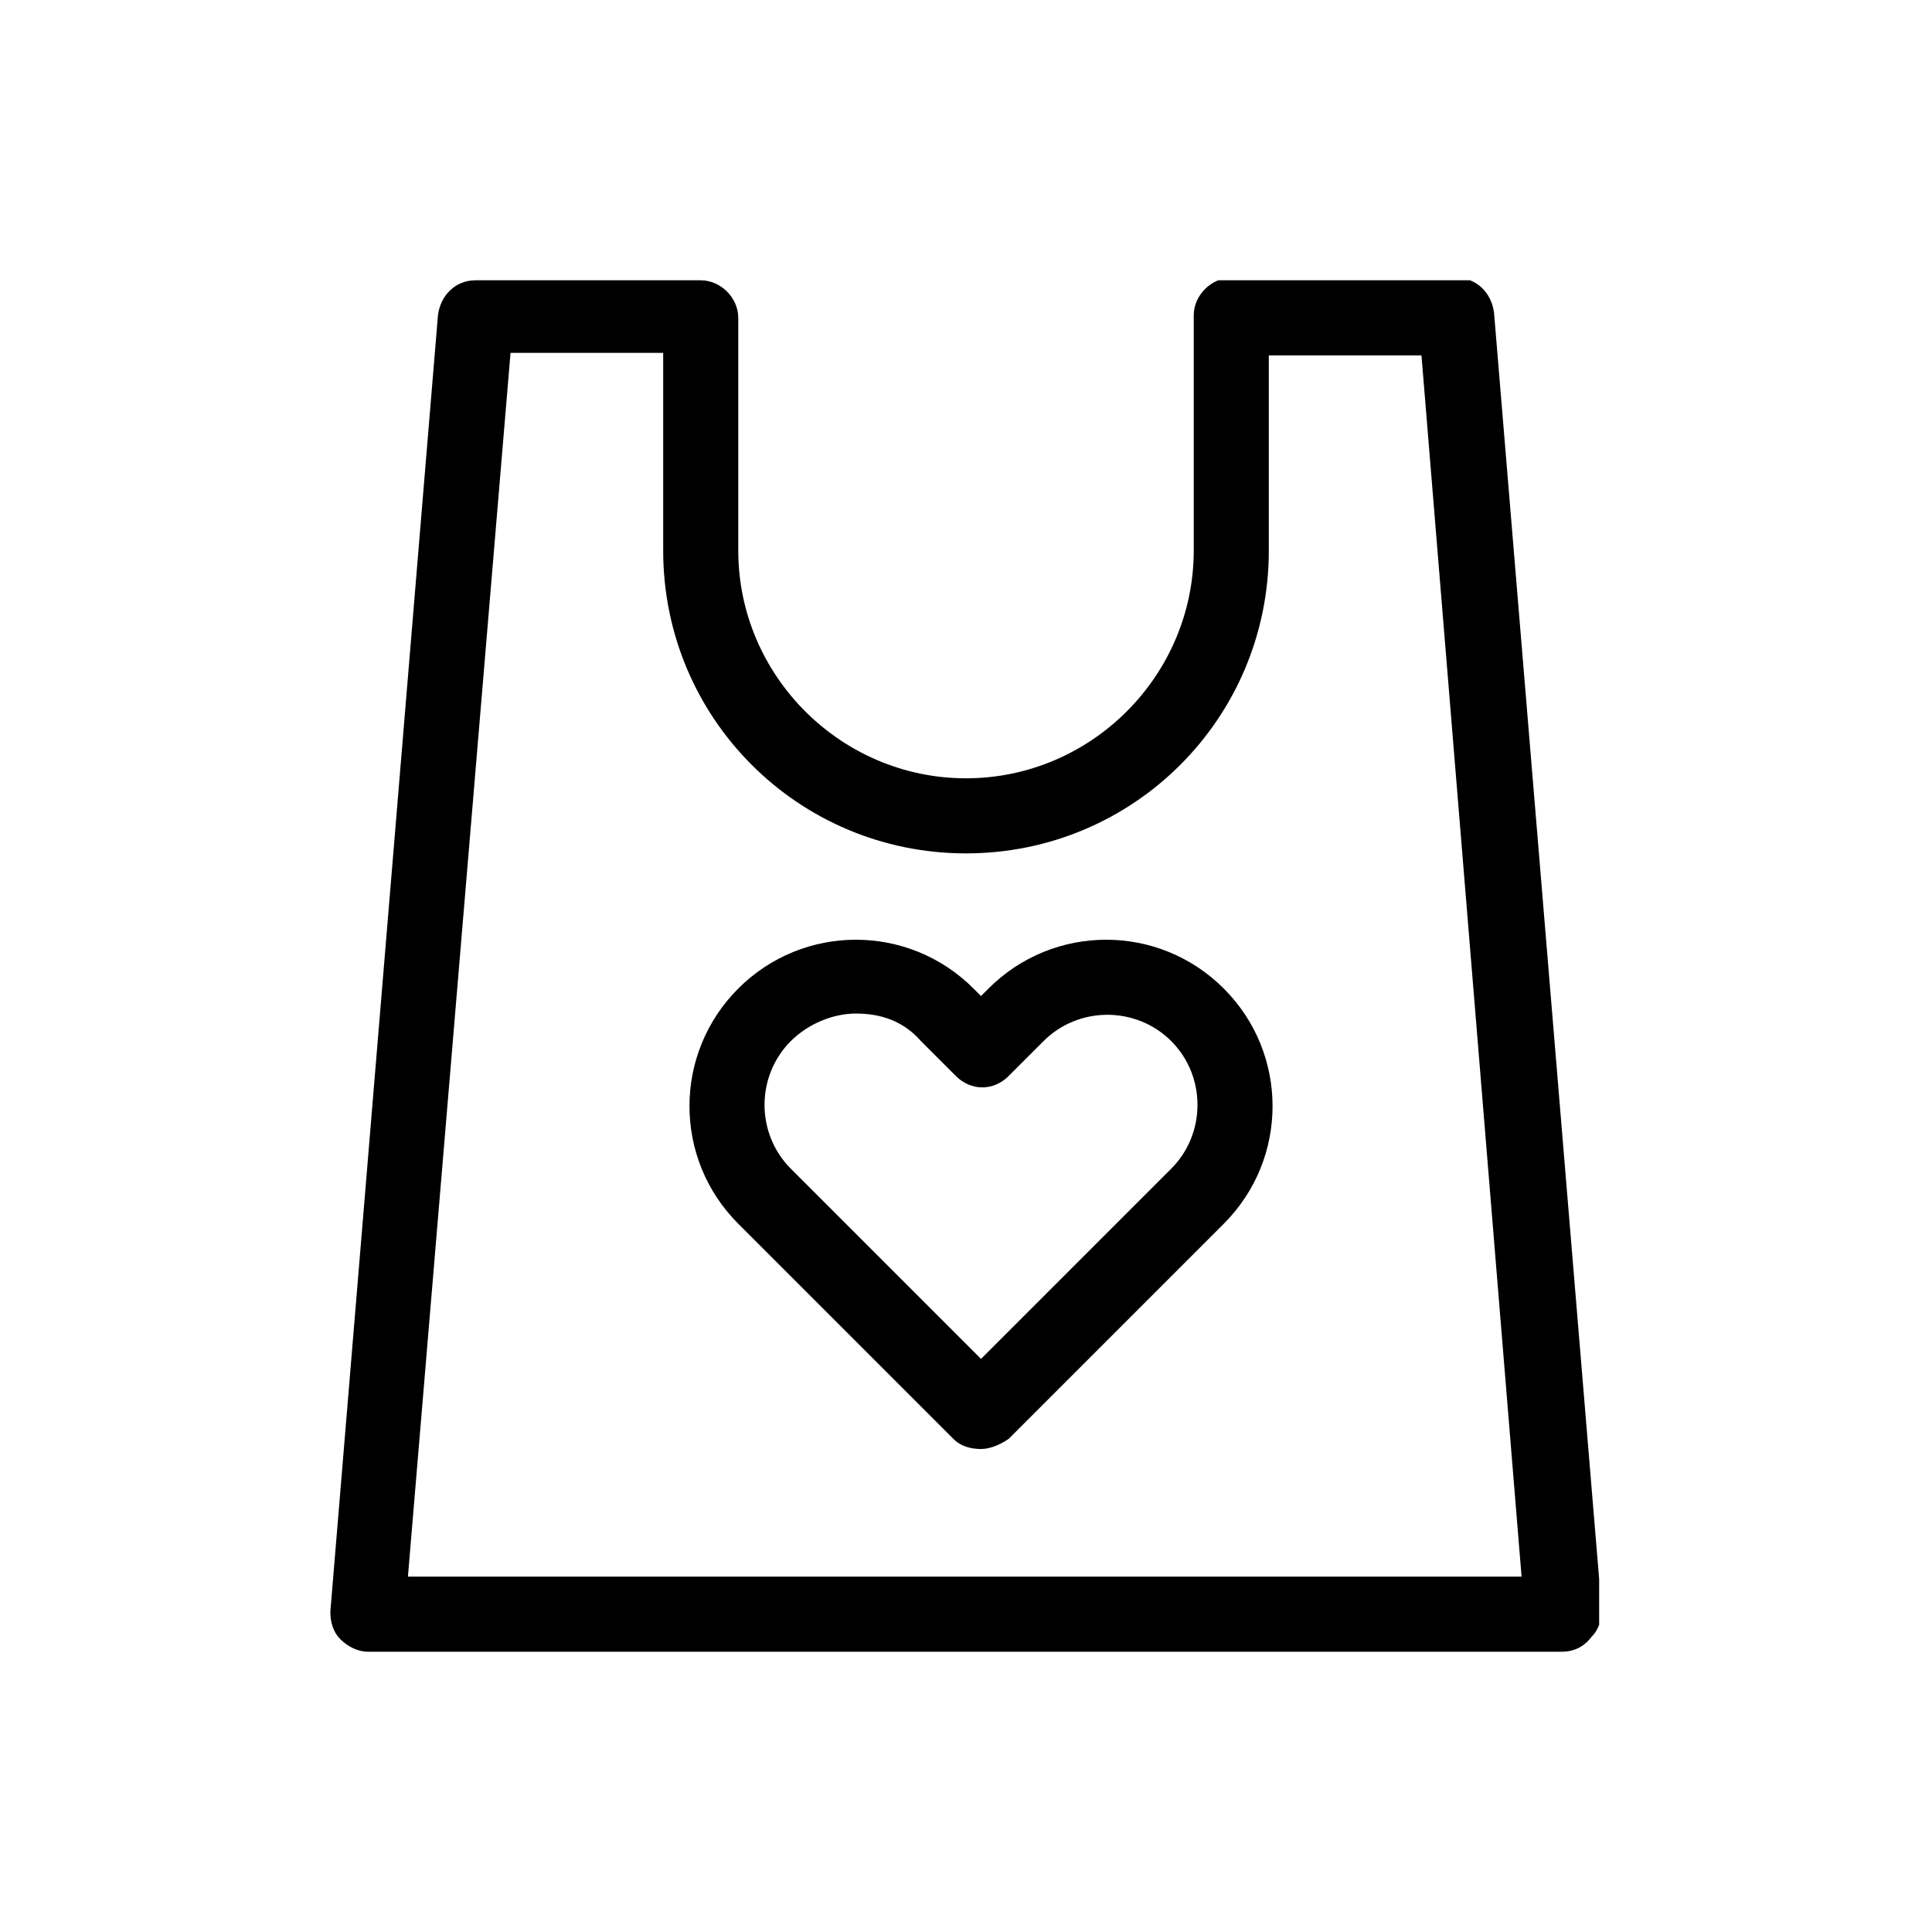
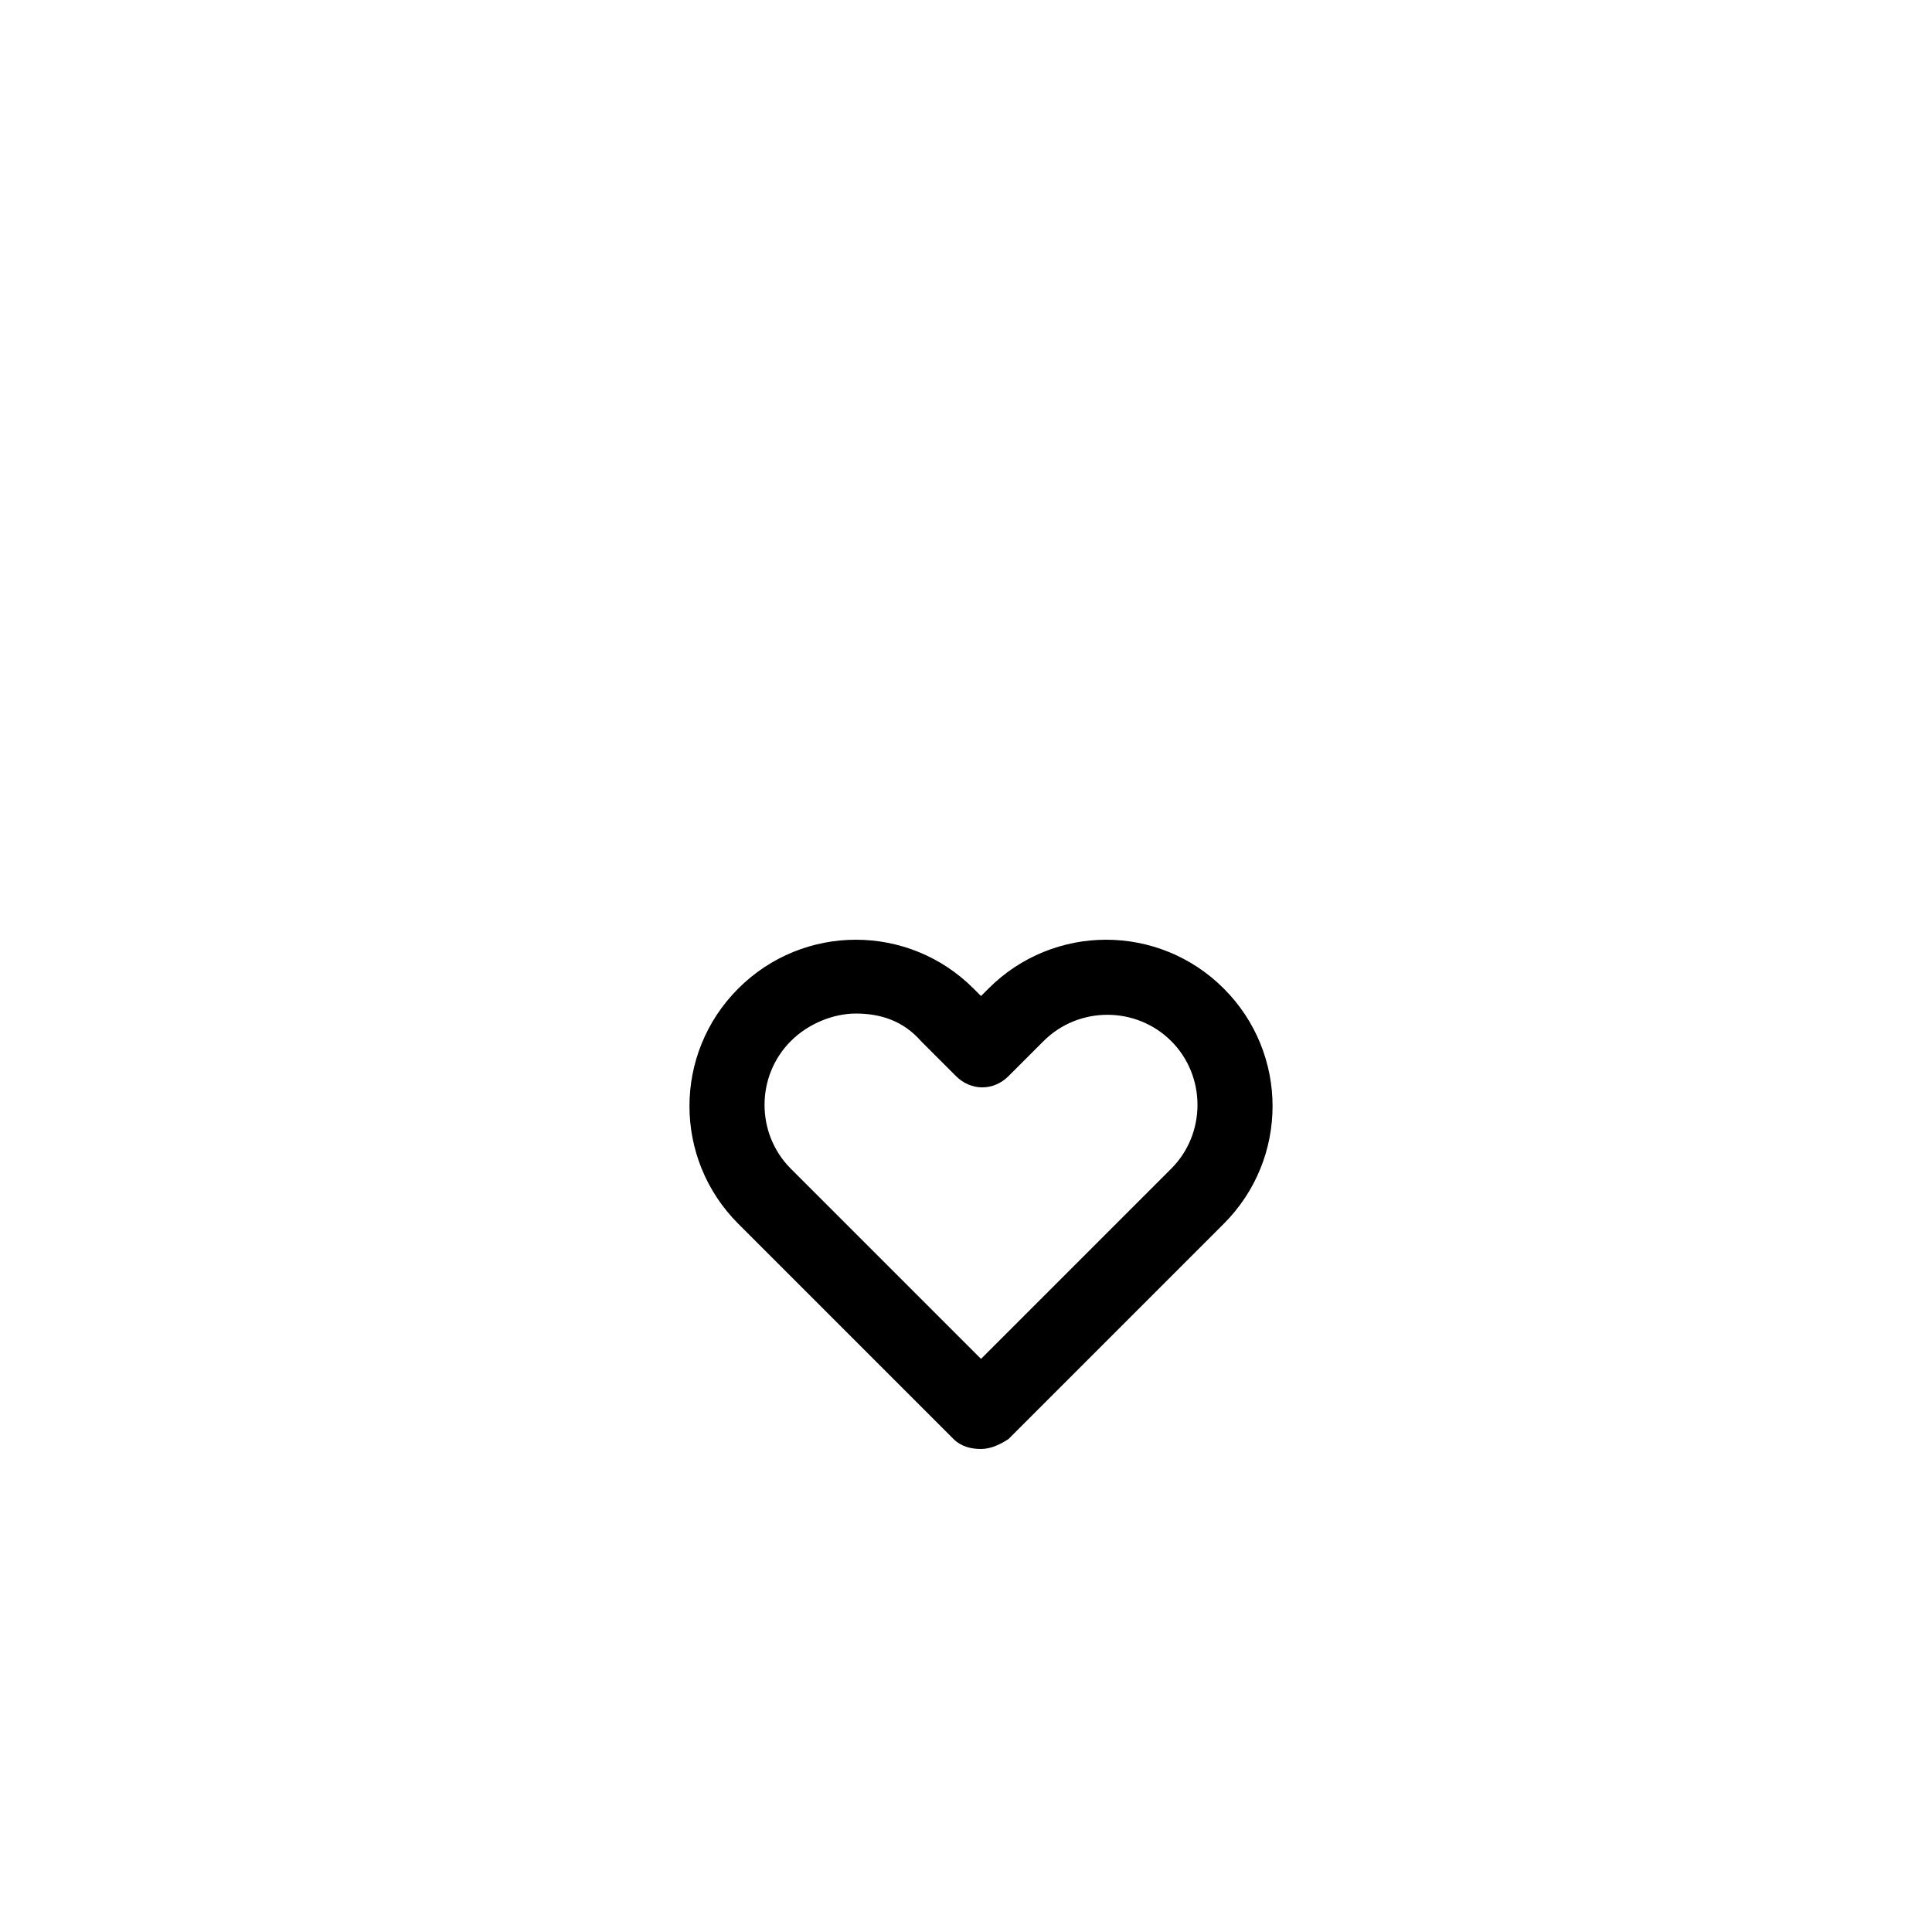
<svg xmlns="http://www.w3.org/2000/svg" xmlns:xlink="http://www.w3.org/1999/xlink" version="1.1" id="레이어_1" x="0px" y="0px" viewBox="0 0 77.2 77.2" style="enable-background:new 0 0 77.2 77.2;" xml:space="preserve">
  <style type="text/css">
	.st0{clip-path:url(#SVGID_2_);fill:none;}
	.st1{clip-path:url(#SVGID_2_);}
</style>
  <g>
    <defs>
      <rect id="SVGID_1_" x="13.2" y="11.2" width="50.7" height="54.8" />
    </defs>
    <clipPath id="SVGID_2_">
      <use xlink:href="#SVGID_1_" style="overflow:visible;" />
    </clipPath>
-     <path class="st0" d="M58.1,12.7h-9V22c0,5.8-4.7,10.6-10.6,10.6S28,27.9,28,22v-9.4h-9l-4.3,51.8h47.7L58.1,12.7z" />
-     <path class="st1" d="M62.4,66H14.7c-0.4,0-0.8-0.2-1.1-0.5c-0.3-0.3-0.4-0.7-0.4-1.1l4.3-51.8c0.1-0.8,0.7-1.4,1.5-1.4h9   c0.8,0,1.5,0.7,1.5,1.5V22c0,5,4.1,9.1,9.1,9.1c5,0,9.1-4.1,9.1-9.1v-9.4c0-0.8,0.7-1.5,1.5-1.5h9c0.8,0,1.4,0.6,1.5,1.4l4.3,51.8   c0,0.4-0.1,0.8-0.4,1.1C63.3,65.8,62.9,66,62.4,66 M16.3,63h44.5l-4-48.8h-6.1V22c0,6.7-5.4,12.1-12.1,12.1S26.5,28.7,26.5,22v-7.9   h-6.1L16.3,63z" />
    <path class="st1" d="M39.2,57.9c-0.4,0-0.8-0.1-1.1-0.4l-8.6-8.6c-2.6-2.6-2.6-6.8,0-9.4c2.6-2.6,6.8-2.6,9.4,0l0.3,0.3l0.3-0.3   c2.6-2.6,6.8-2.6,9.4,0c2.6,2.6,2.6,6.8,0,9.4l-8.6,8.6C40,57.7,39.6,57.9,39.2,57.9 M34.2,40.5c-0.9,0-1.9,0.4-2.6,1.1   c-1.4,1.4-1.4,3.7,0,5.1l7.6,7.6l7.6-7.6c1.4-1.4,1.4-3.7,0-5.1c-1.4-1.4-3.7-1.4-5.1,0l-1.4,1.4c-0.6,0.6-1.5,0.6-2.1,0l-1.4-1.4   C36.1,40.8,35.2,40.5,34.2,40.5" />
  </g>
</svg>